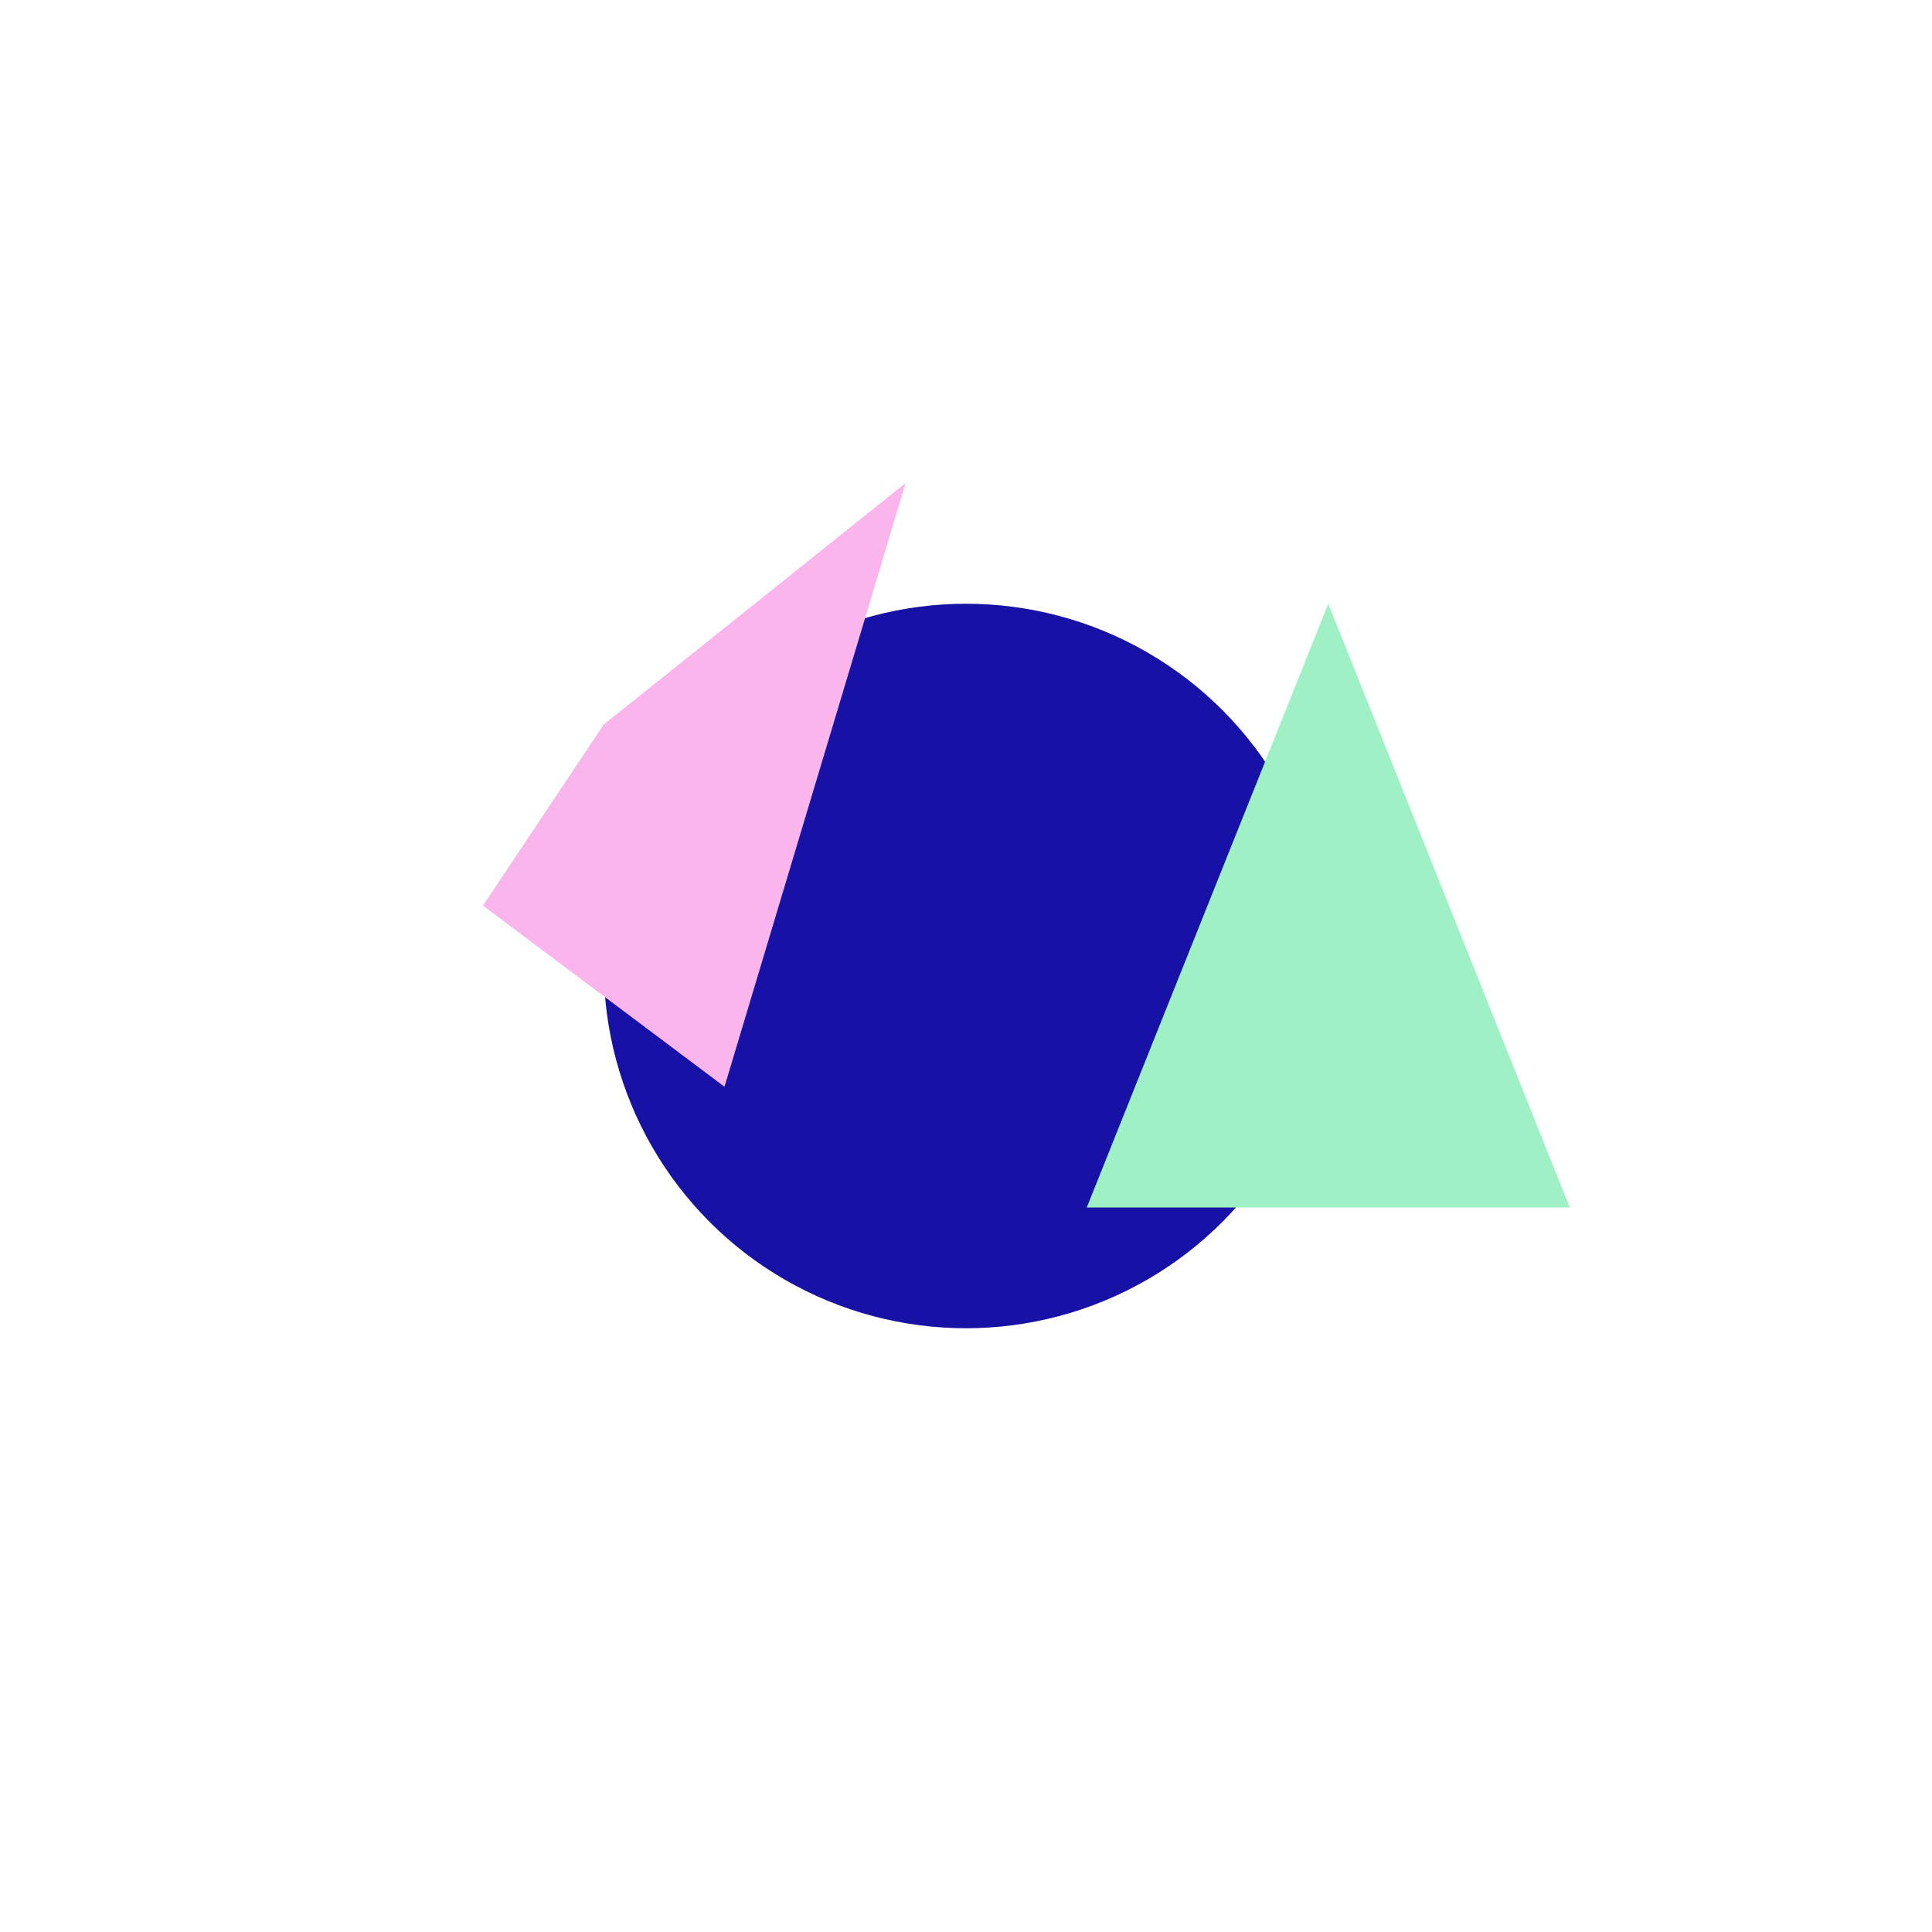
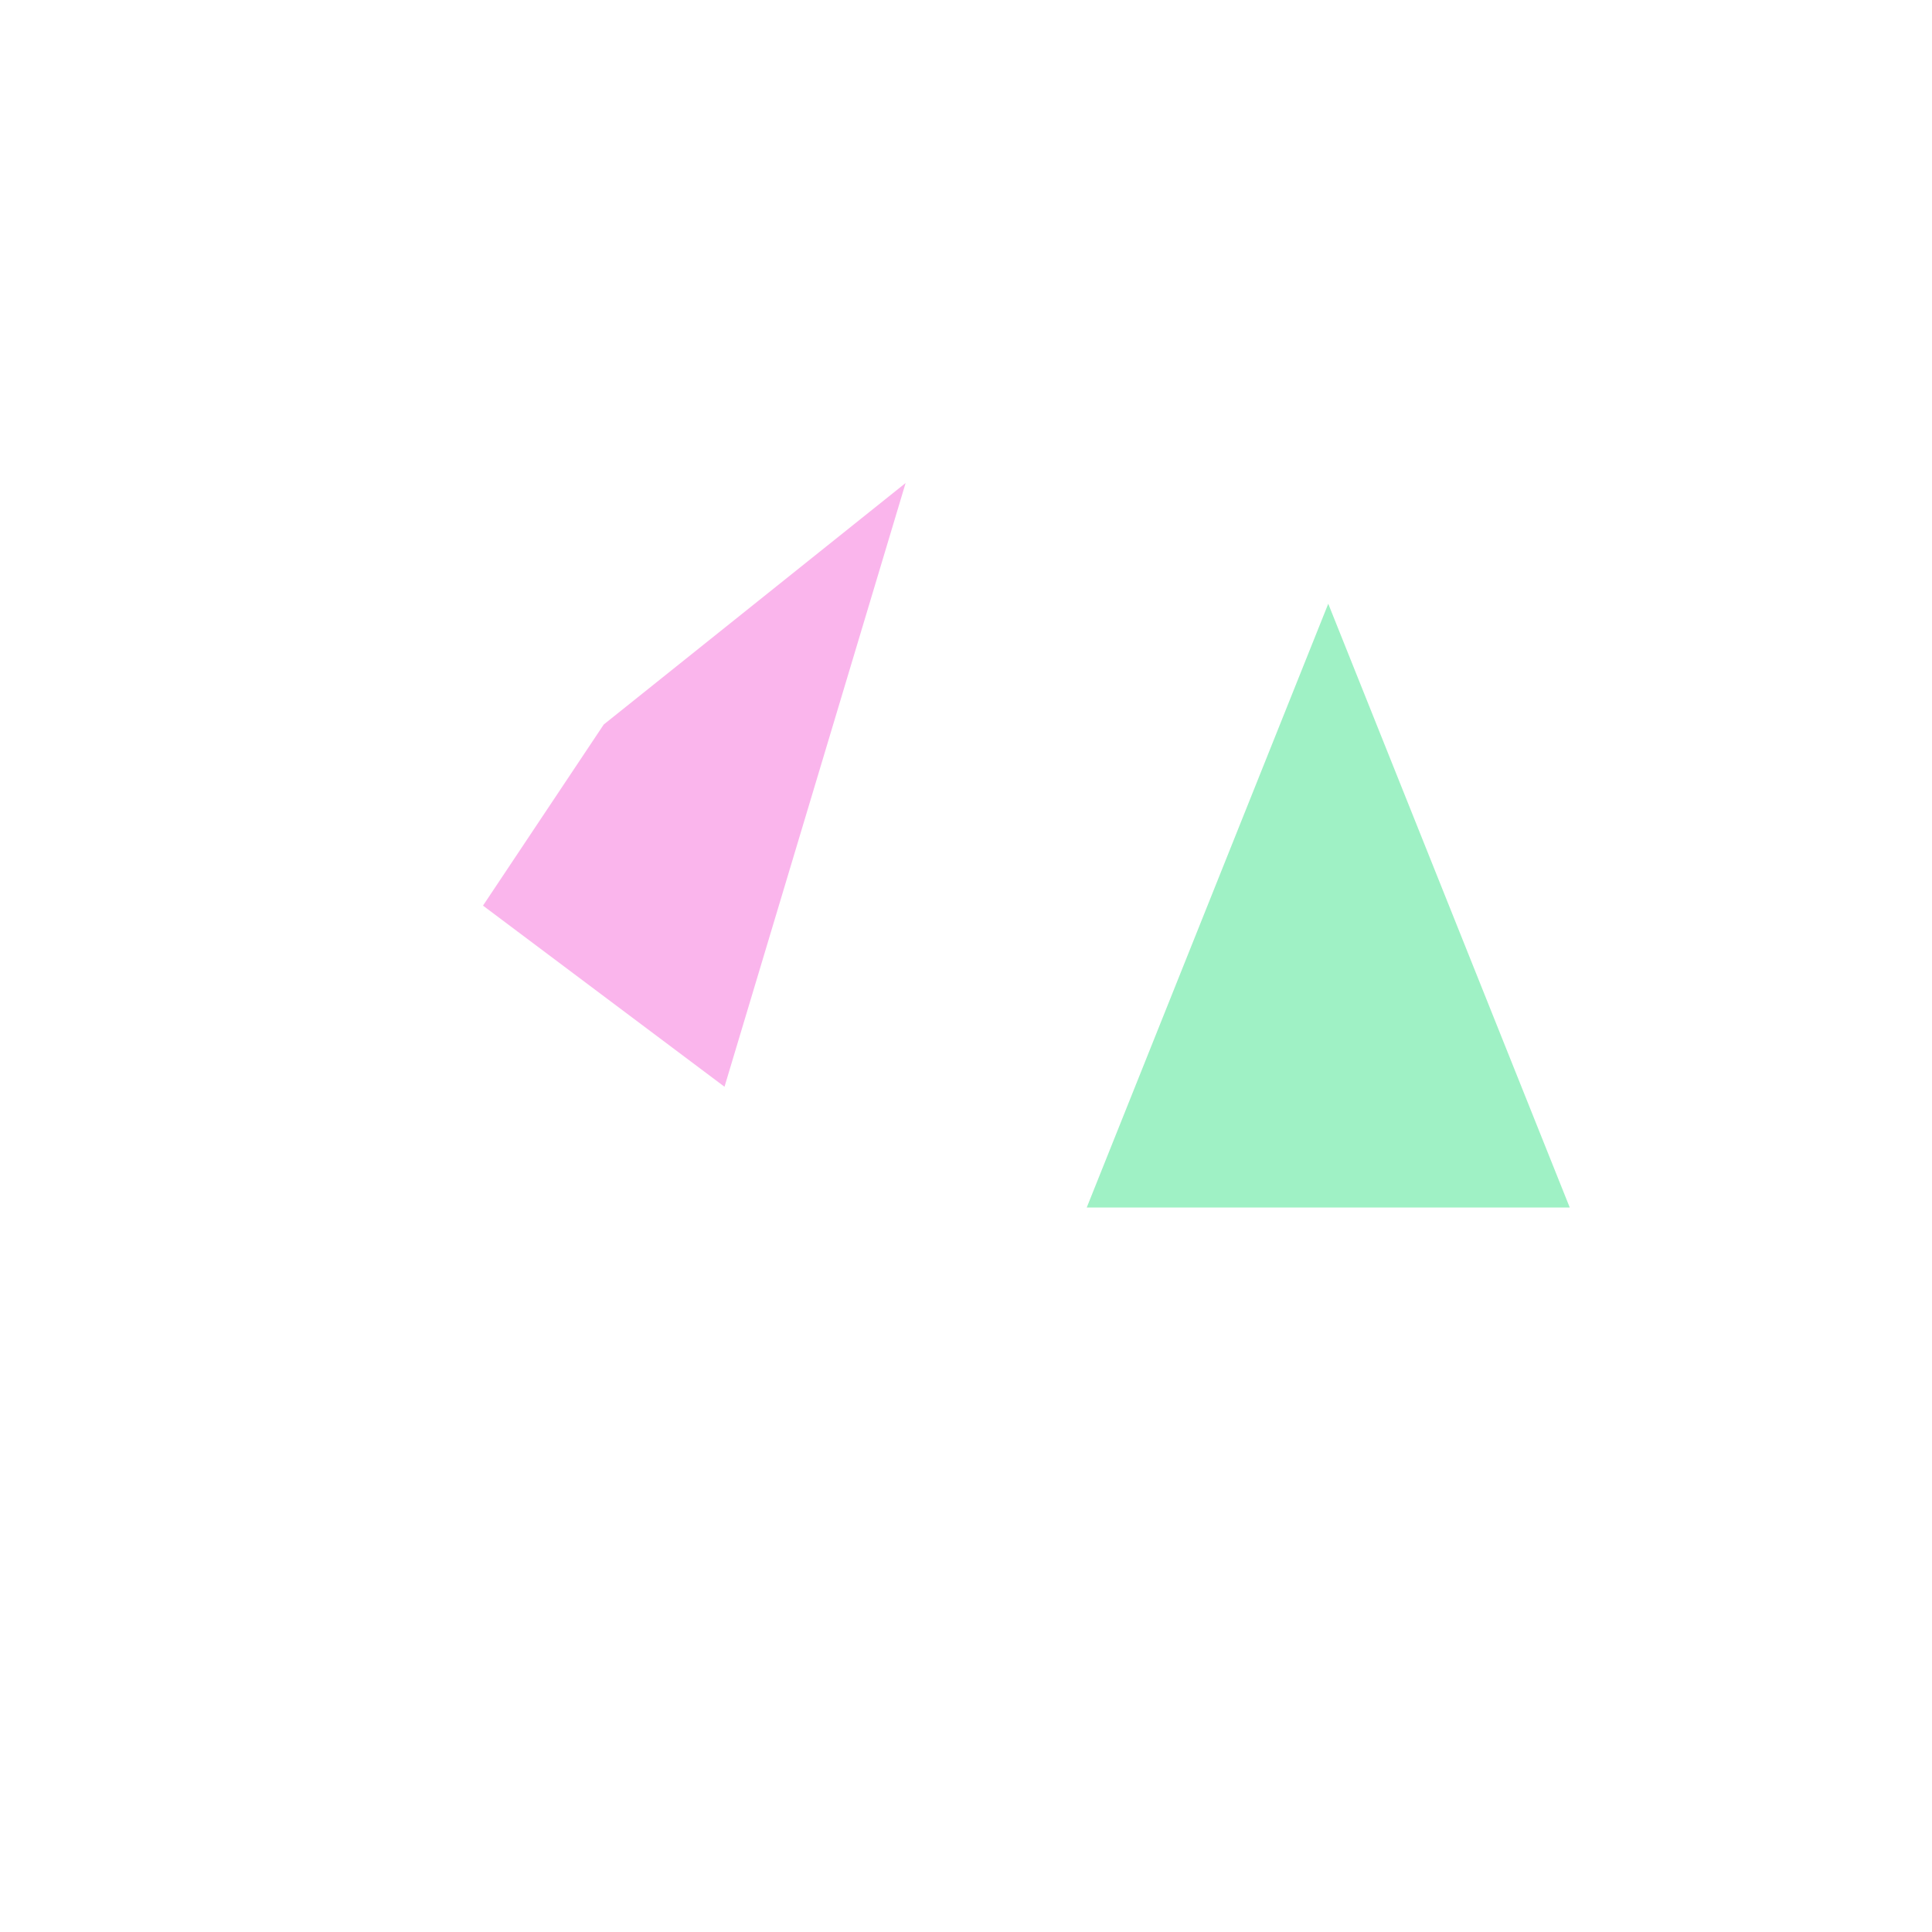
<svg xmlns="http://www.w3.org/2000/svg" width="32" height="32" viewBox="0 0 32 32" fill="none">
-   <circle cx="16" cy="16" r="6" fill="#1811a5" />
  <polygon points="22,10 26,20 18,20" fill="#9ff1c5" />
  <polygon points="10,12 15,8 12,18 8,15" fill="#fab5ec" />
</svg>